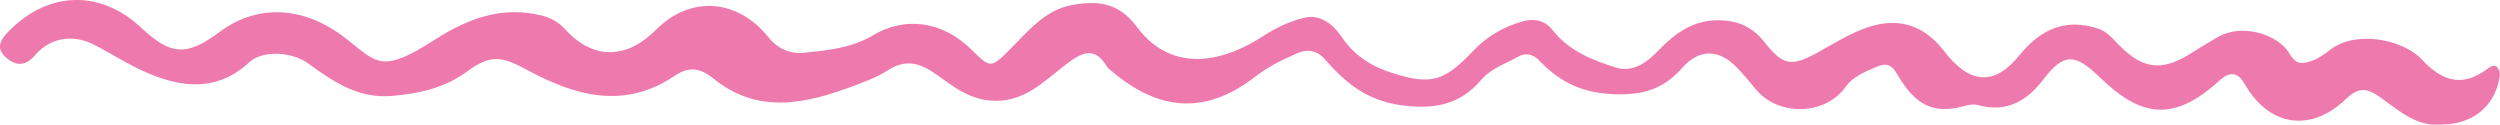
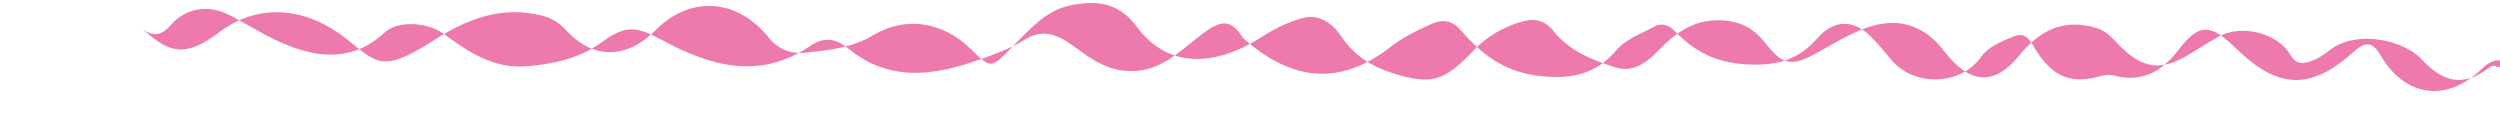
<svg xmlns="http://www.w3.org/2000/svg" id="Layer_2" data-name="Layer 2" viewBox="0 0 194.45 9.69">
  <defs>
    <style> .cls-1 { fill: #ee7aad; } </style>
  </defs>
  <g id="BRUSHES">
-     <path class="cls-1" d="M194.24,5.23c-.29-.28-.62.02-.84.18-1.96,1.42-3.51.85-5.04-.79-1.46-1.56-5.13-2.31-7.16-.72-.41.32-.85.64-1.33.81-.67.24-1.25.41-1.78-.52-.85-1.48-3.62-2.42-5.58-1.31-.73.41-1.44.86-2.15,1.3-2.24,1.39-3.69,1.2-5.54-.67-.5-.51-.92-1.06-1.7-1.31-2.59-.82-4.5.18-6.06,2.11-1.92,2.37-3.85,2.28-5.86-.35-1.57-2.05-3.6-2.64-5.98-1.82-1.4.49-2.62,1.27-3.89,1.97-2.02,1.11-2.67.97-4.11-.86-.86-1.09-1.92-1.61-3.34-1.67-2.1-.09-3.55.96-4.89,2.35-.9.94-1.99,1.73-3.31,1.32-1.84-.57-3.66-1.3-4.92-2.91-.6-.76-1.44-.92-2.28-.69-1.48.4-2.84,1.18-3.87,2.28-2.24,2.37-3.27,2.69-6.16,1.8-1.72-.53-3.09-1.36-4.11-2.88-.65-.97-1.68-1.77-2.9-1.47-1.14.27-2.24.81-3.26,1.47-3.87,2.47-7.44,2.38-9.76-.77-1.44-1.95-3.18-2.04-5.09-1.68-2.04.39-3.36,2.01-4.76,3.42-1.47,1.48-1.52,1.52-2.99.06-2.26-2.24-5.16-2.64-7.71-1.12-1.61.97-3.49,1.16-5.33,1.34-1.09.11-2.06-.31-2.76-1.19-2.42-3.01-6.07-3.29-8.76-.59-2.3,2.31-4.91,2.34-7.06-.04-.51-.56-1.11-.9-1.86-1.08-3.08-.75-5.72.25-8.27,1.88-4.15,2.66-4.47,1.85-6.89-.06-3.31-2.6-6.95-2.72-9.88-.52-2.52,1.88-3.79,1.81-6.05-.32C7.85-.8,3.81-.72.73,2.38.05,3.06-.39,3.73.49,4.49c.78.67,1.5.67,2.27-.23,1.16-1.35,2.93-1.61,4.54-.79,1.39.71,2.71,1.58,4.14,2.19,2.78,1.2,5.5,1.46,7.98-.84,1.02-.94,3.33-.78,4.53.1,1.95,1.42,3.91,2.77,6.54,2.54,2.1-.18,4.05-.6,5.8-1.87,1.9-1.39,2.71-1.23,4.77-.12,3.69,1.99,7.51,3.07,11.41.43,1.08-.73,1.97-.65,3.02.21,3.51,2.85,7.28,1.94,11.02.53.87-.33,1.77-.67,2.54-1.17,1.44-.94,2.59-.54,3.86.38,1.2.86,2.36,1.78,4,1.96,2.66.29,4.25-1.47,6.03-2.82,1.24-.94,2.19-1.4,3.16.19.05.09.14.16.22.23,3.75,3.25,7.43,3.58,11.36.52,1.02-.79,2.11-1.3,3.25-1.8.8-.35,1.54-.18,2.12.48,1.6,1.85,3.29,3.22,5.96,3.58,2.55.34,4.55-.05,6.17-1.95.82-.96,1.96-1.28,2.96-1.86.51-.29,1.1-.17,1.57.32,1.54,1.6,3.19,2.49,5.66,2.62,2.38.12,4.01-.37,5.49-2.06,1.28-1.46,2.85-1.45,4.21-.03.51.53.99,1.09,1.45,1.66,1.74,2.18,5.43,2.12,7.04-.14.57-.8,1.45-1.14,2.3-1.51.75-.33,1.2-.34,1.72.56,1.39,2.39,2.79,3.03,4.92,2.52.47-.11.88-.27,1.36-.14,2.2.58,3.75-.27,5.09-2.02,1.59-2.08,2.48-1.98,4.37-.15,2.99,2.9,5.48,3.57,8.94.58.58-.5,1.49-1.54,2.33-.06,1.88,3.3,5.13,3.82,7.89,1.16.99-.95,1.64-.84,2.66-.12,1.46,1.04,2.87,2.35,4.86,2.11,2.23-.02,3.91-1.32,4.36-3.38.08-.35.16-.78-.13-1.05Z" />
+     <path class="cls-1" d="M194.24,5.23c-.29-.28-.62.02-.84.18-1.96,1.42-3.51.85-5.04-.79-1.46-1.56-5.13-2.31-7.16-.72-.41.32-.85.64-1.33.81-.67.24-1.25.41-1.78-.52-.85-1.48-3.62-2.42-5.58-1.31-.73.41-1.44.86-2.15,1.3-2.24,1.39-3.69,1.2-5.54-.67-.5-.51-.92-1.06-1.7-1.31-2.59-.82-4.5.18-6.06,2.11-1.92,2.37-3.85,2.28-5.86-.35-1.57-2.05-3.6-2.64-5.98-1.82-1.4.49-2.62,1.27-3.89,1.97-2.02,1.11-2.67.97-4.11-.86-.86-1.09-1.92-1.61-3.34-1.67-2.1-.09-3.55.96-4.89,2.35-.9.94-1.99,1.73-3.31,1.32-1.84-.57-3.66-1.3-4.92-2.91-.6-.76-1.44-.92-2.28-.69-1.48.4-2.84,1.18-3.87,2.28-2.24,2.37-3.27,2.69-6.16,1.8-1.72-.53-3.09-1.36-4.11-2.88-.65-.97-1.68-1.77-2.9-1.47-1.14.27-2.24.81-3.26,1.47-3.87,2.47-7.44,2.38-9.76-.77-1.44-1.95-3.18-2.04-5.09-1.68-2.04.39-3.36,2.01-4.76,3.42-1.47,1.48-1.52,1.52-2.99.06-2.26-2.24-5.16-2.64-7.71-1.12-1.61.97-3.49,1.16-5.33,1.34-1.09.11-2.06-.31-2.76-1.19-2.42-3.01-6.07-3.29-8.76-.59-2.3,2.31-4.91,2.34-7.06-.04-.51-.56-1.11-.9-1.86-1.08-3.08-.75-5.72.25-8.27,1.88-4.15,2.66-4.47,1.85-6.89-.06-3.31-2.6-6.95-2.72-9.88-.52-2.52,1.88-3.79,1.81-6.05-.32c.78.67,1.5.67,2.27-.23,1.16-1.35,2.93-1.61,4.54-.79,1.39.71,2.71,1.58,4.14,2.19,2.78,1.2,5.5,1.46,7.98-.84,1.02-.94,3.33-.78,4.53.1,1.95,1.42,3.91,2.77,6.54,2.54,2.1-.18,4.05-.6,5.8-1.87,1.9-1.39,2.71-1.23,4.77-.12,3.69,1.99,7.51,3.07,11.41.43,1.08-.73,1.97-.65,3.02.21,3.51,2.85,7.28,1.94,11.02.53.87-.33,1.77-.67,2.54-1.17,1.44-.94,2.59-.54,3.86.38,1.2.86,2.36,1.78,4,1.96,2.66.29,4.25-1.47,6.03-2.82,1.24-.94,2.19-1.4,3.16.19.05.09.14.16.22.23,3.75,3.25,7.43,3.58,11.36.52,1.02-.79,2.11-1.3,3.25-1.8.8-.35,1.54-.18,2.12.48,1.6,1.85,3.29,3.22,5.96,3.58,2.55.34,4.55-.05,6.17-1.95.82-.96,1.96-1.28,2.96-1.86.51-.29,1.1-.17,1.57.32,1.54,1.6,3.19,2.49,5.66,2.62,2.38.12,4.01-.37,5.49-2.06,1.28-1.46,2.85-1.45,4.21-.03.51.53.99,1.09,1.45,1.66,1.74,2.18,5.43,2.12,7.04-.14.57-.8,1.45-1.14,2.3-1.51.75-.33,1.2-.34,1.72.56,1.39,2.39,2.79,3.03,4.92,2.52.47-.11.88-.27,1.36-.14,2.2.58,3.75-.27,5.09-2.02,1.59-2.08,2.48-1.98,4.37-.15,2.99,2.9,5.48,3.57,8.94.58.58-.5,1.49-1.54,2.33-.06,1.88,3.3,5.13,3.82,7.89,1.16.99-.95,1.64-.84,2.66-.12,1.46,1.04,2.87,2.35,4.86,2.11,2.23-.02,3.91-1.32,4.36-3.38.08-.35.16-.78-.13-1.05Z" />
  </g>
</svg>